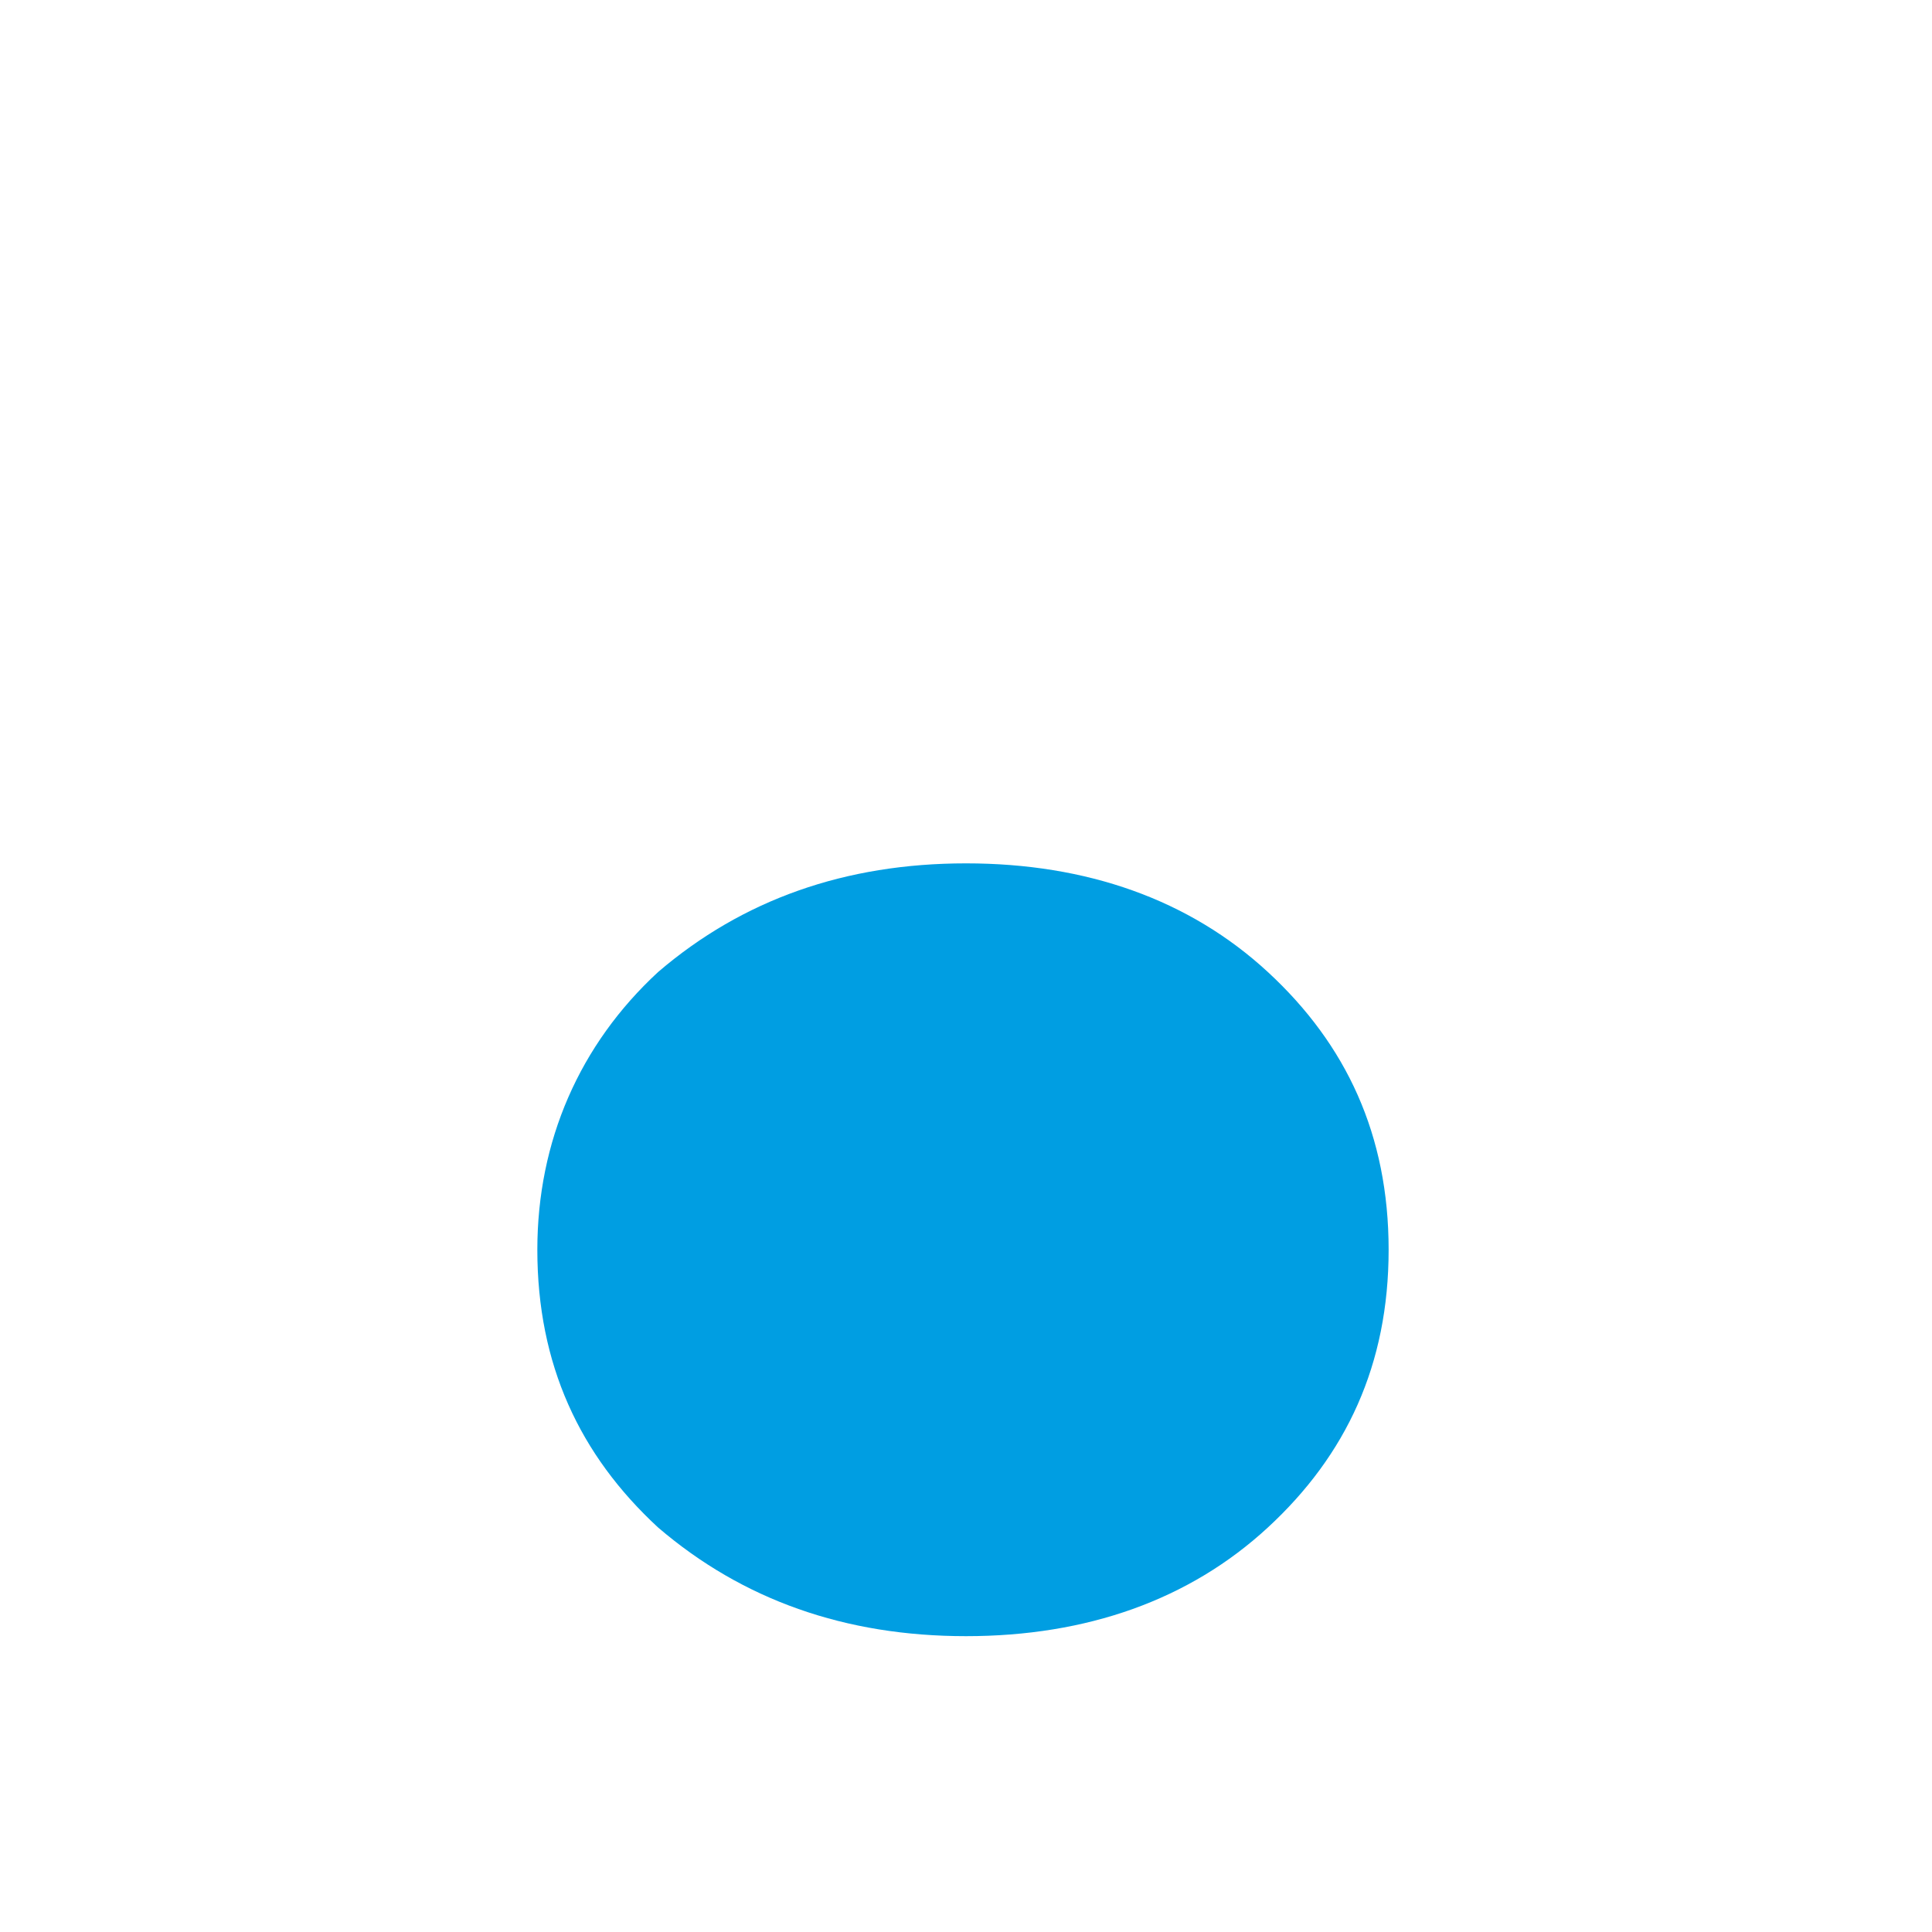
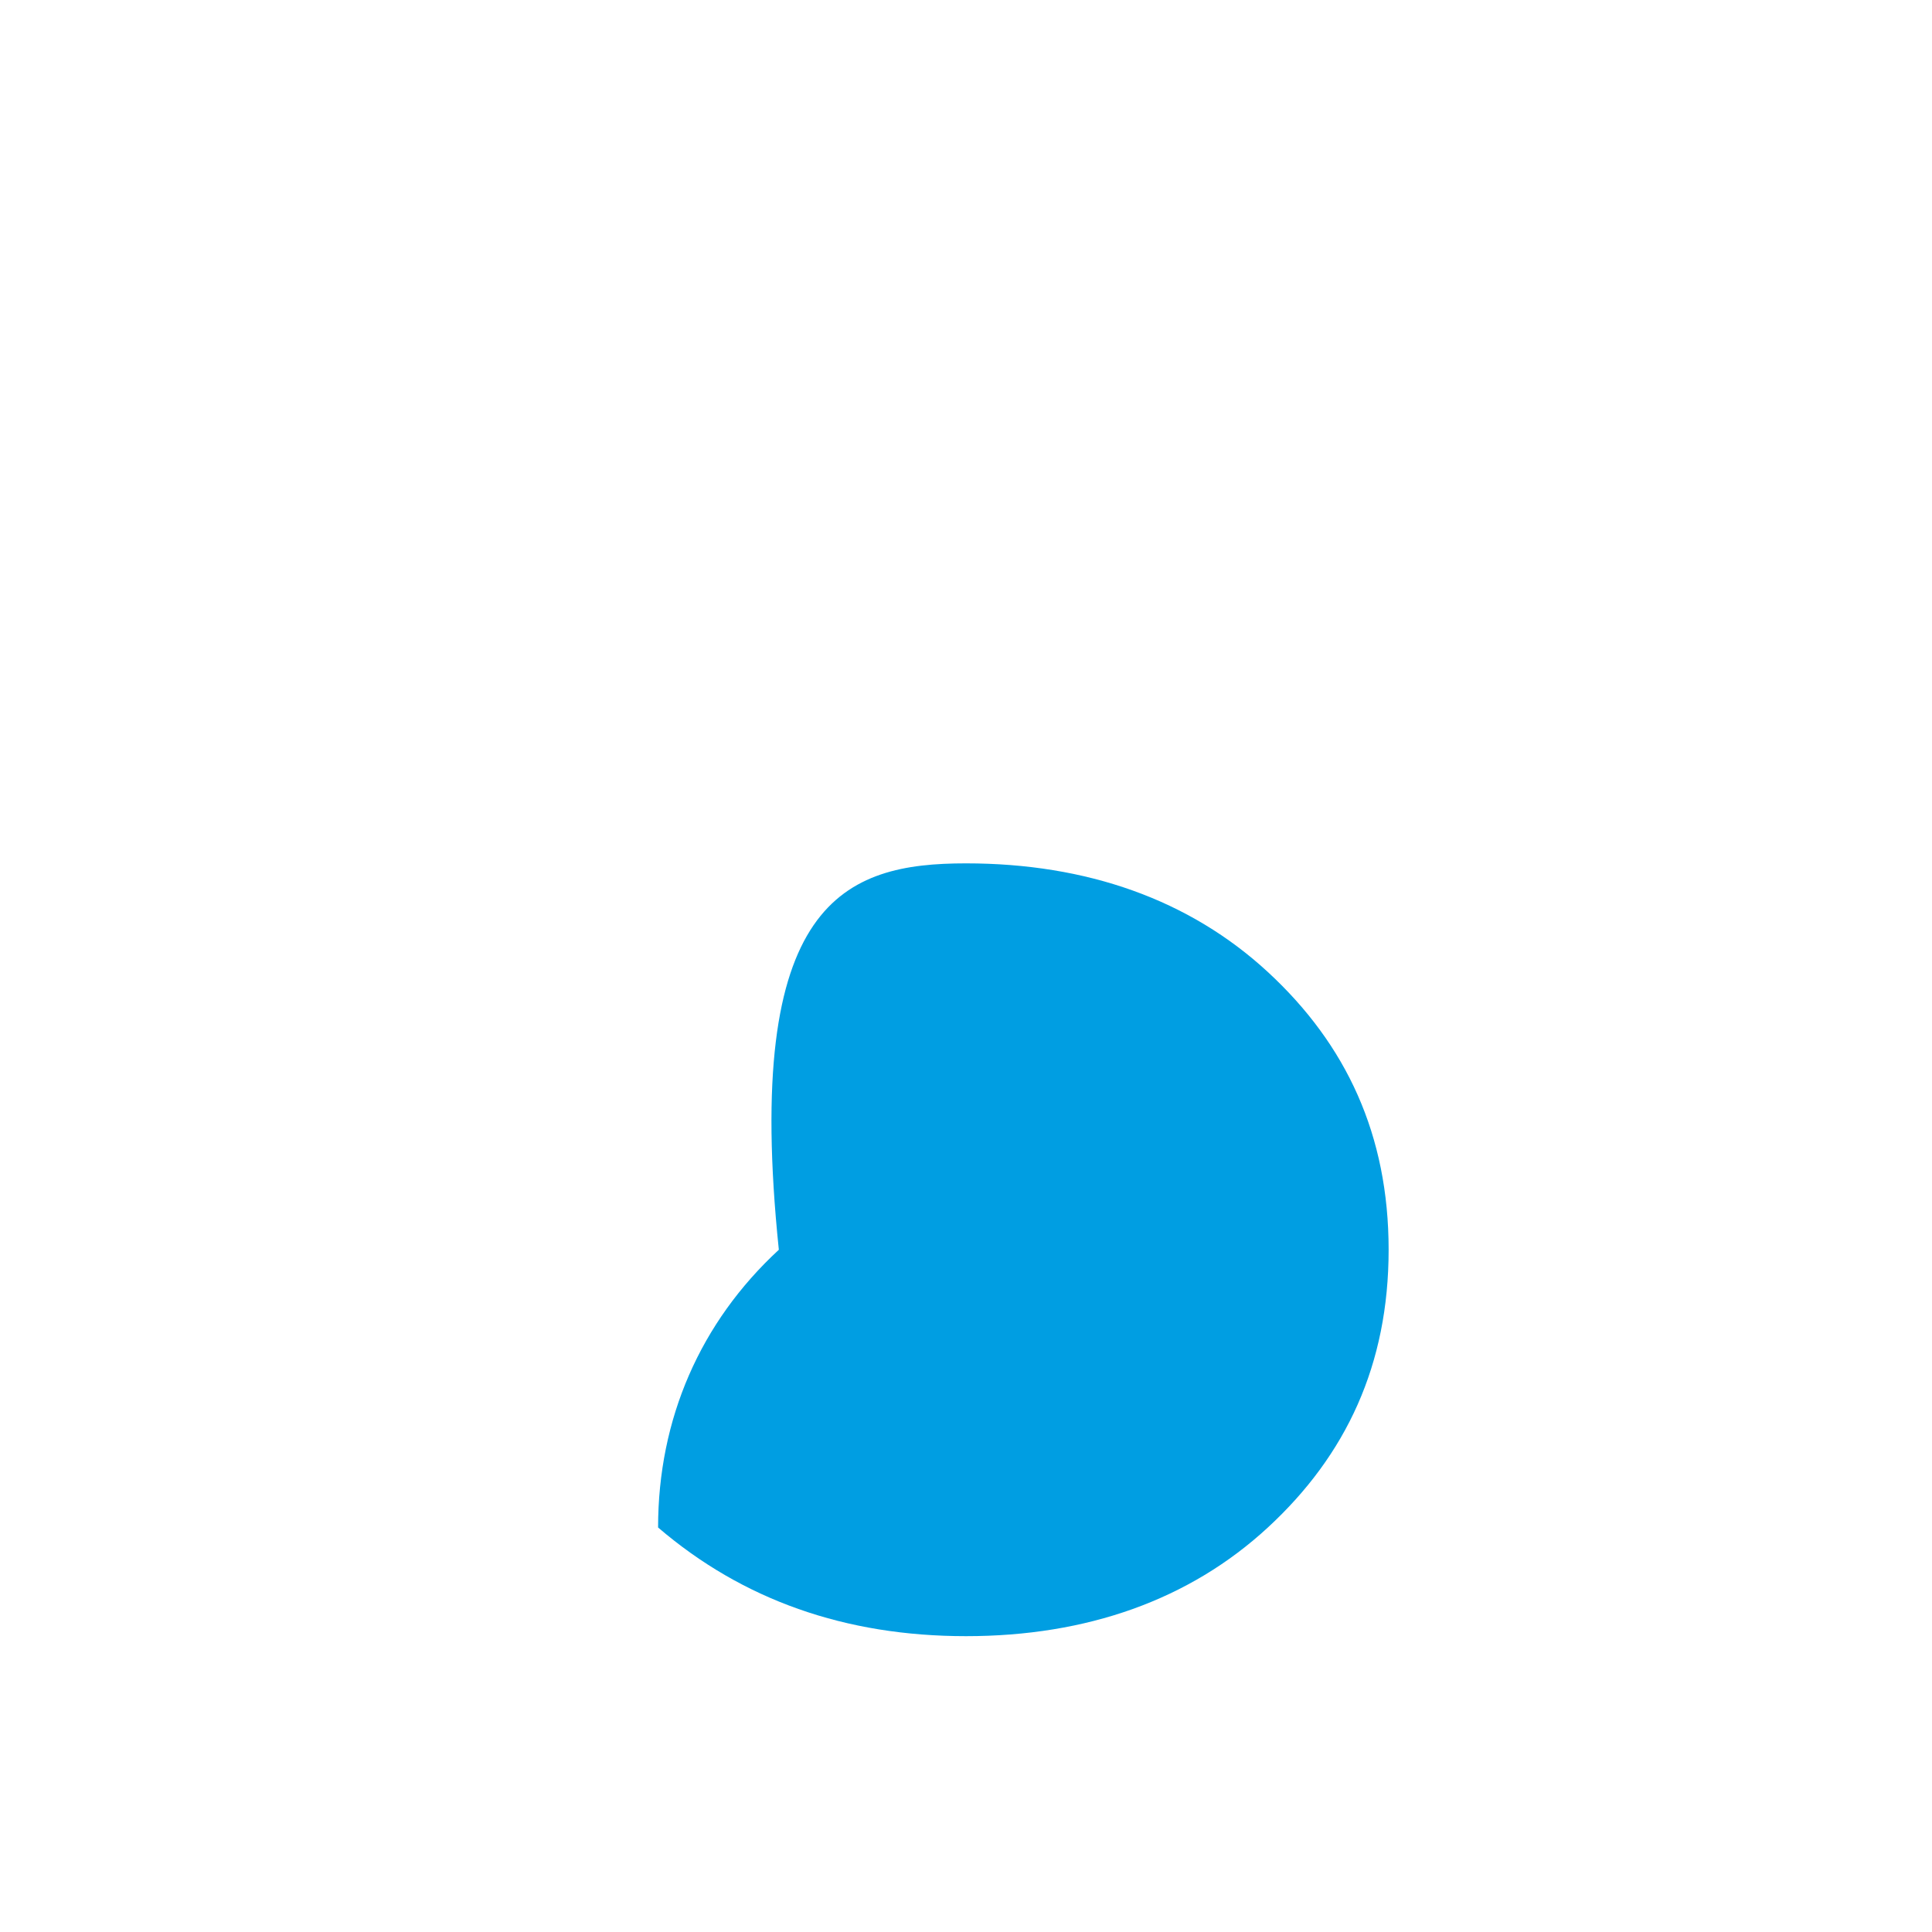
<svg xmlns="http://www.w3.org/2000/svg" version="1.1" id="Capa_1" x="0px" y="0px" width="32px" height="32px" viewBox="0 0 32 32" style="enable-background:new 0 0 32 32;" xml:space="preserve">
  <style type="text/css">
	.st0{fill:#009EE2;}
</style>
-   <path class="st0" d="M16,14.3c2,0,3.7,0.6,5,1.8c1.3,1.2,2,2.7,2,4.6c0,1.9-0.7,3.4-2,4.6c-1.3,1.2-3,1.8-5,1.8  c-2,0-3.7-0.6-5.1-1.8c-1.3-1.2-2-2.7-2-4.6c0-1.8,0.7-3.4,2-4.6C12.3,14.9,14,14.3,16,14.3z" />
+   <path class="st0" d="M16,14.3c2,0,3.7,0.6,5,1.8c1.3,1.2,2,2.7,2,4.6c0,1.9-0.7,3.4-2,4.6c-1.3,1.2-3,1.8-5,1.8  c-2,0-3.7-0.6-5.1-1.8c0-1.8,0.7-3.4,2-4.6C12.3,14.9,14,14.3,16,14.3z" />
</svg>